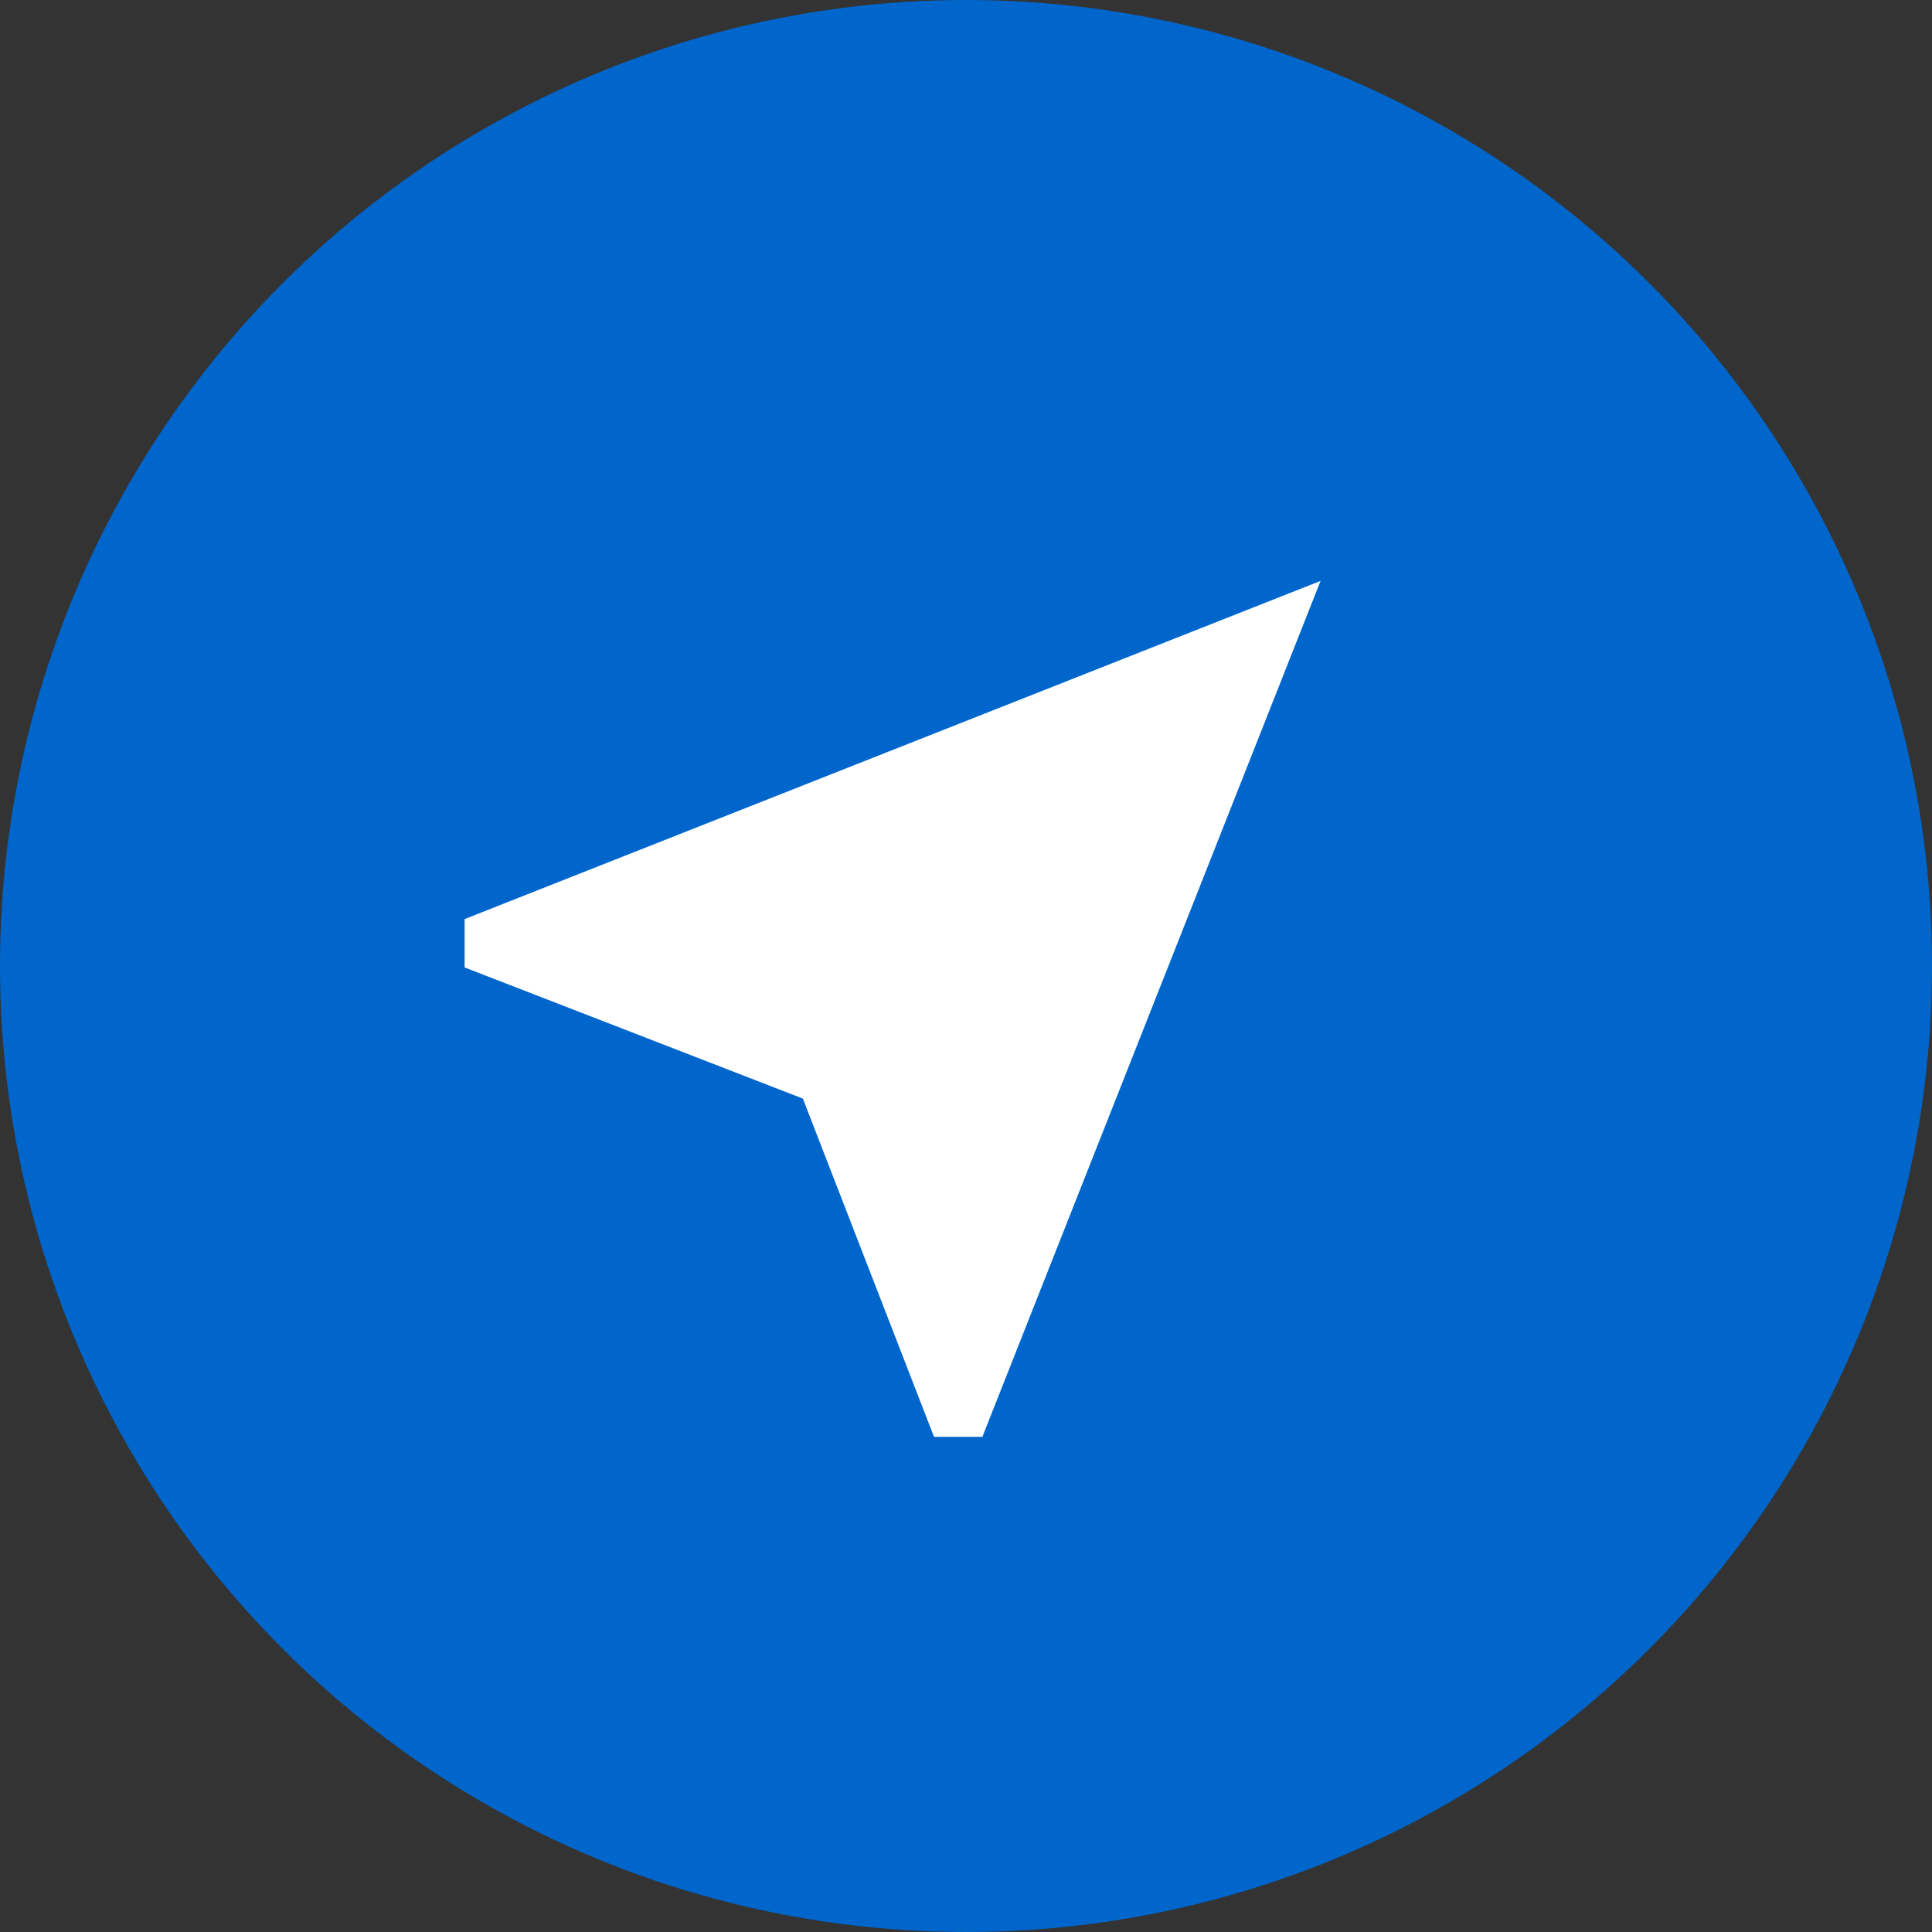
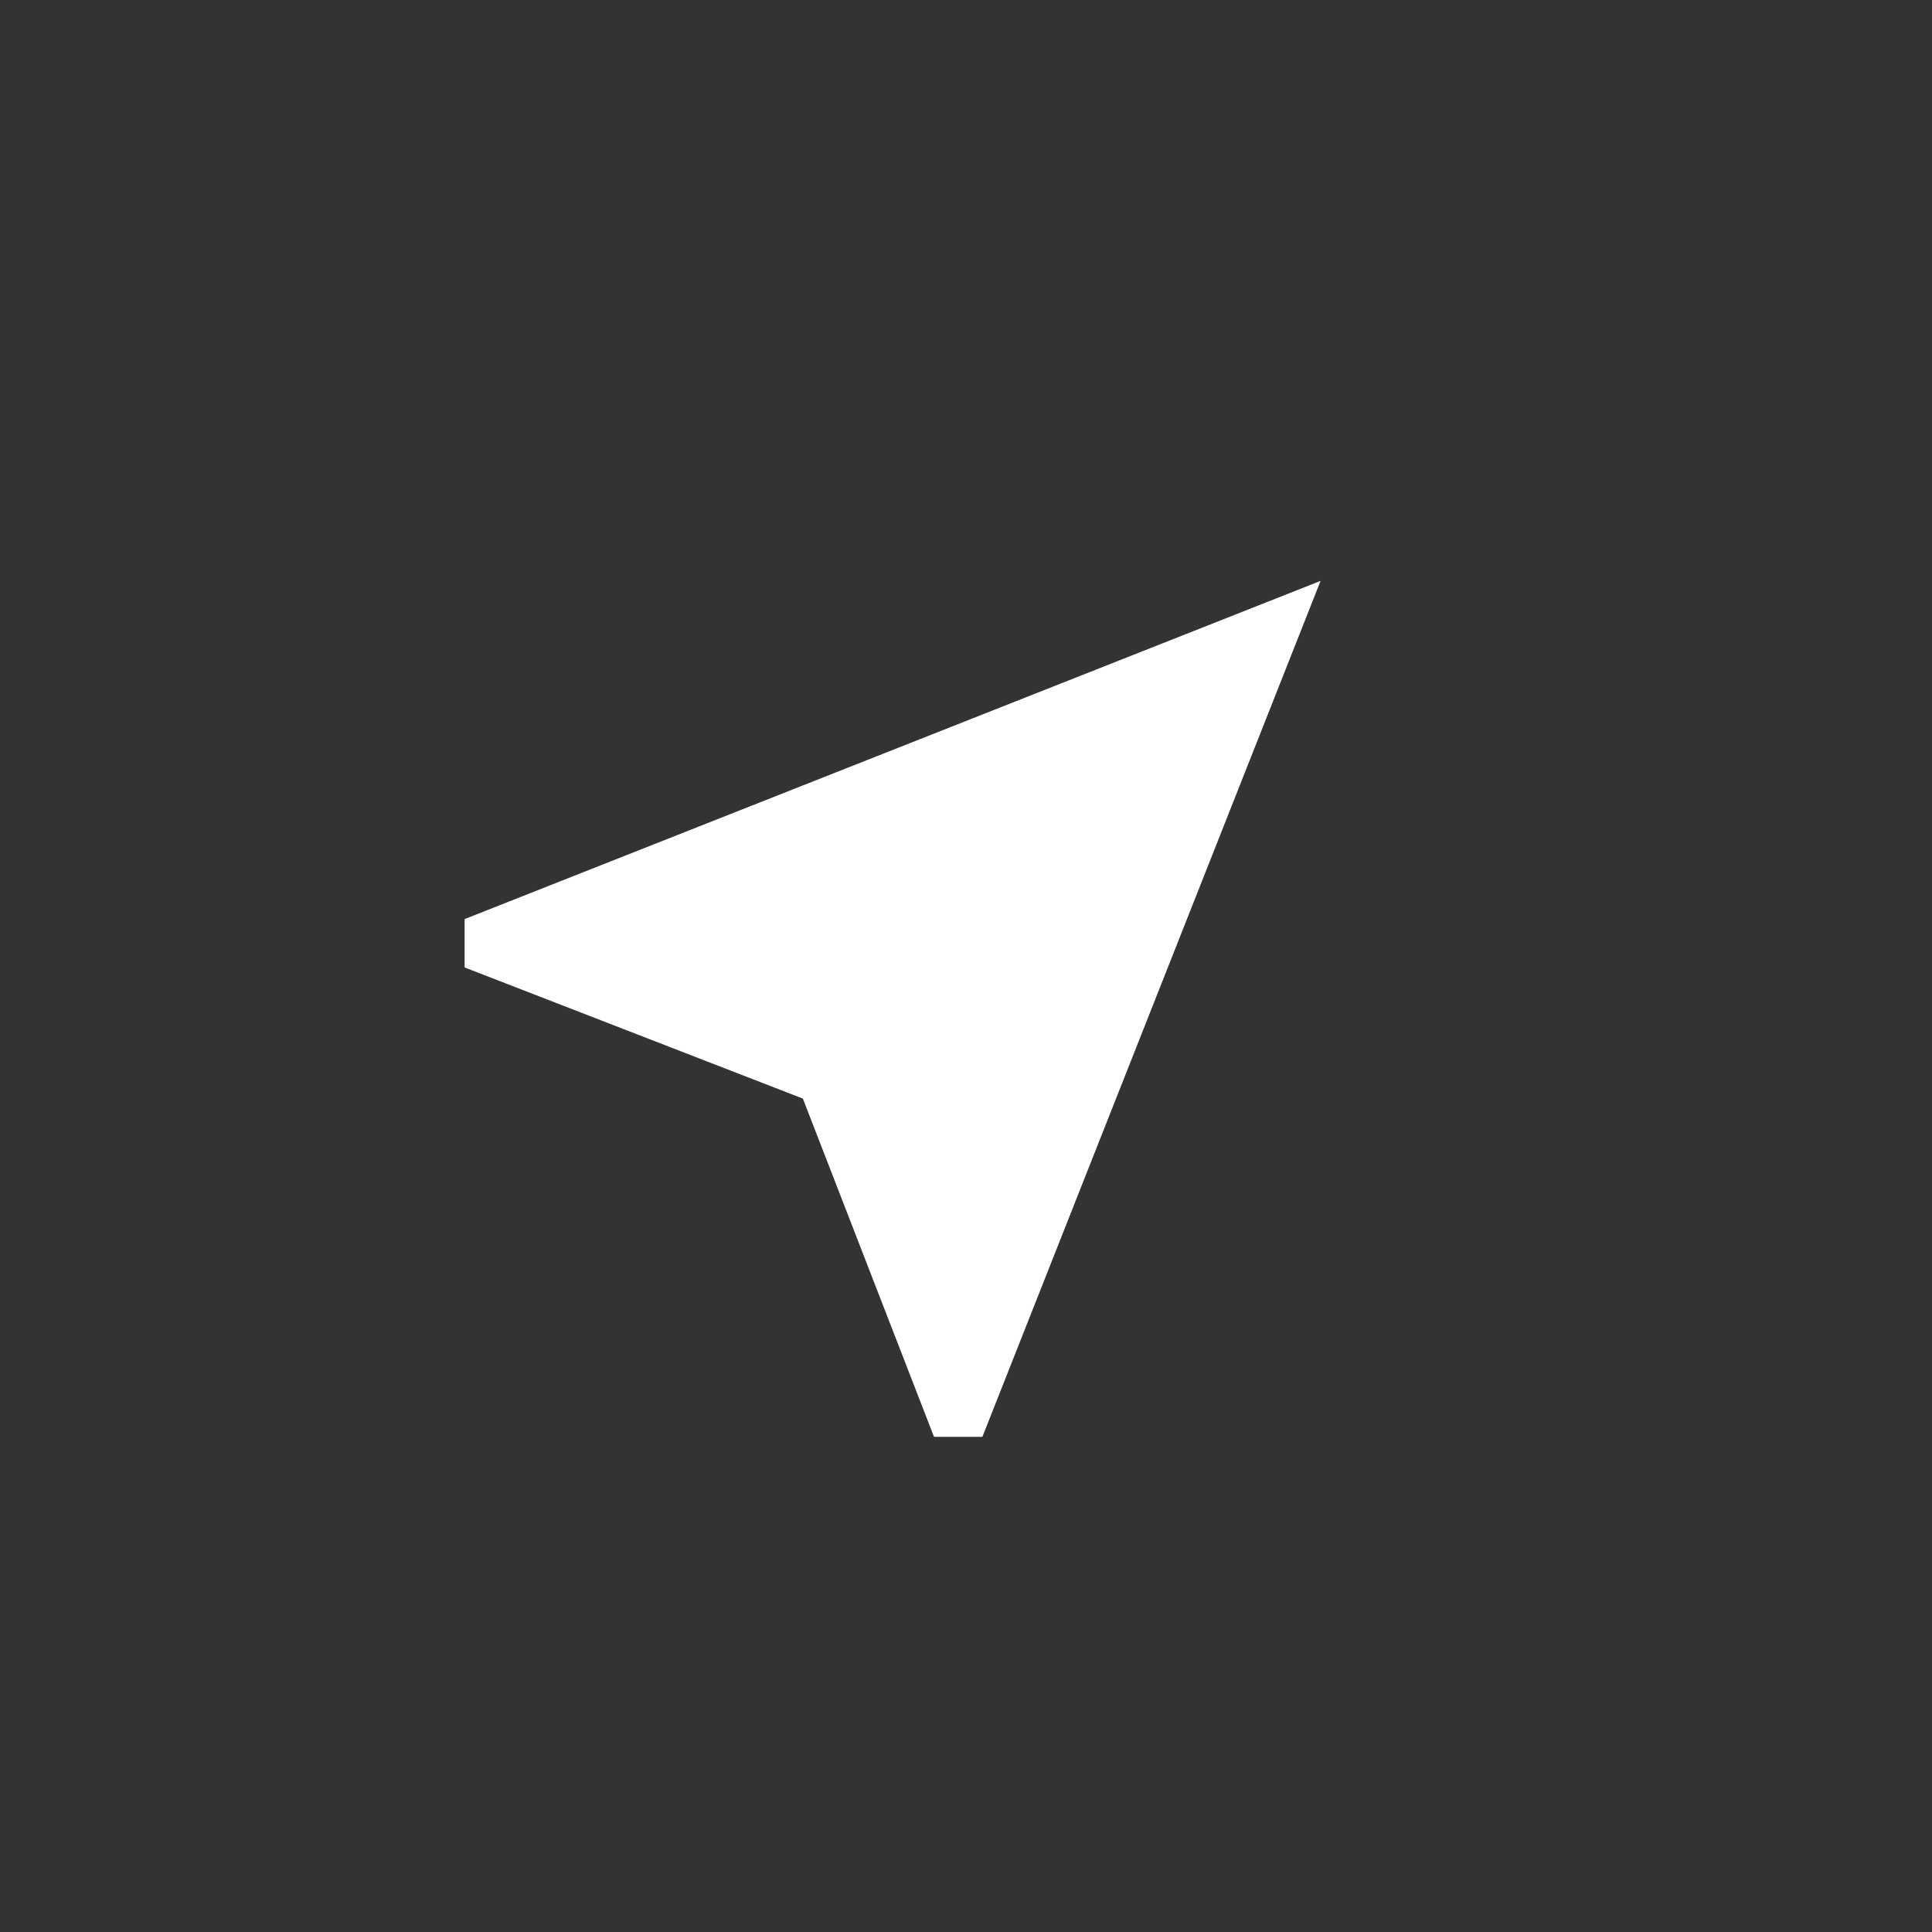
<svg xmlns="http://www.w3.org/2000/svg" width="30" height="30" viewBox="0 0 30 30">
  <rect x="0" y="0" width="30" height="30" fill="#333333" stroke="none" />
  <g id="Raggruppa_2967" data-name="Raggruppa 2967" transform="translate(-406 -367)">
-     <circle id="Ellisse_557" data-name="Ellisse 557" cx="15" cy="15" r="15" transform="translate(406 367)" fill="#0066cc" />
    <path id="Icon_ionic-md-navigate" data-name="Icon ionic-md-navigate" d="M5.685,0,0,13.112l.531.531,5.154-2.274,5.154,2.274.531-.531Z" transform="translate(422.486 372) rotate(45)" fill="#fff" />
  </g>
</svg>